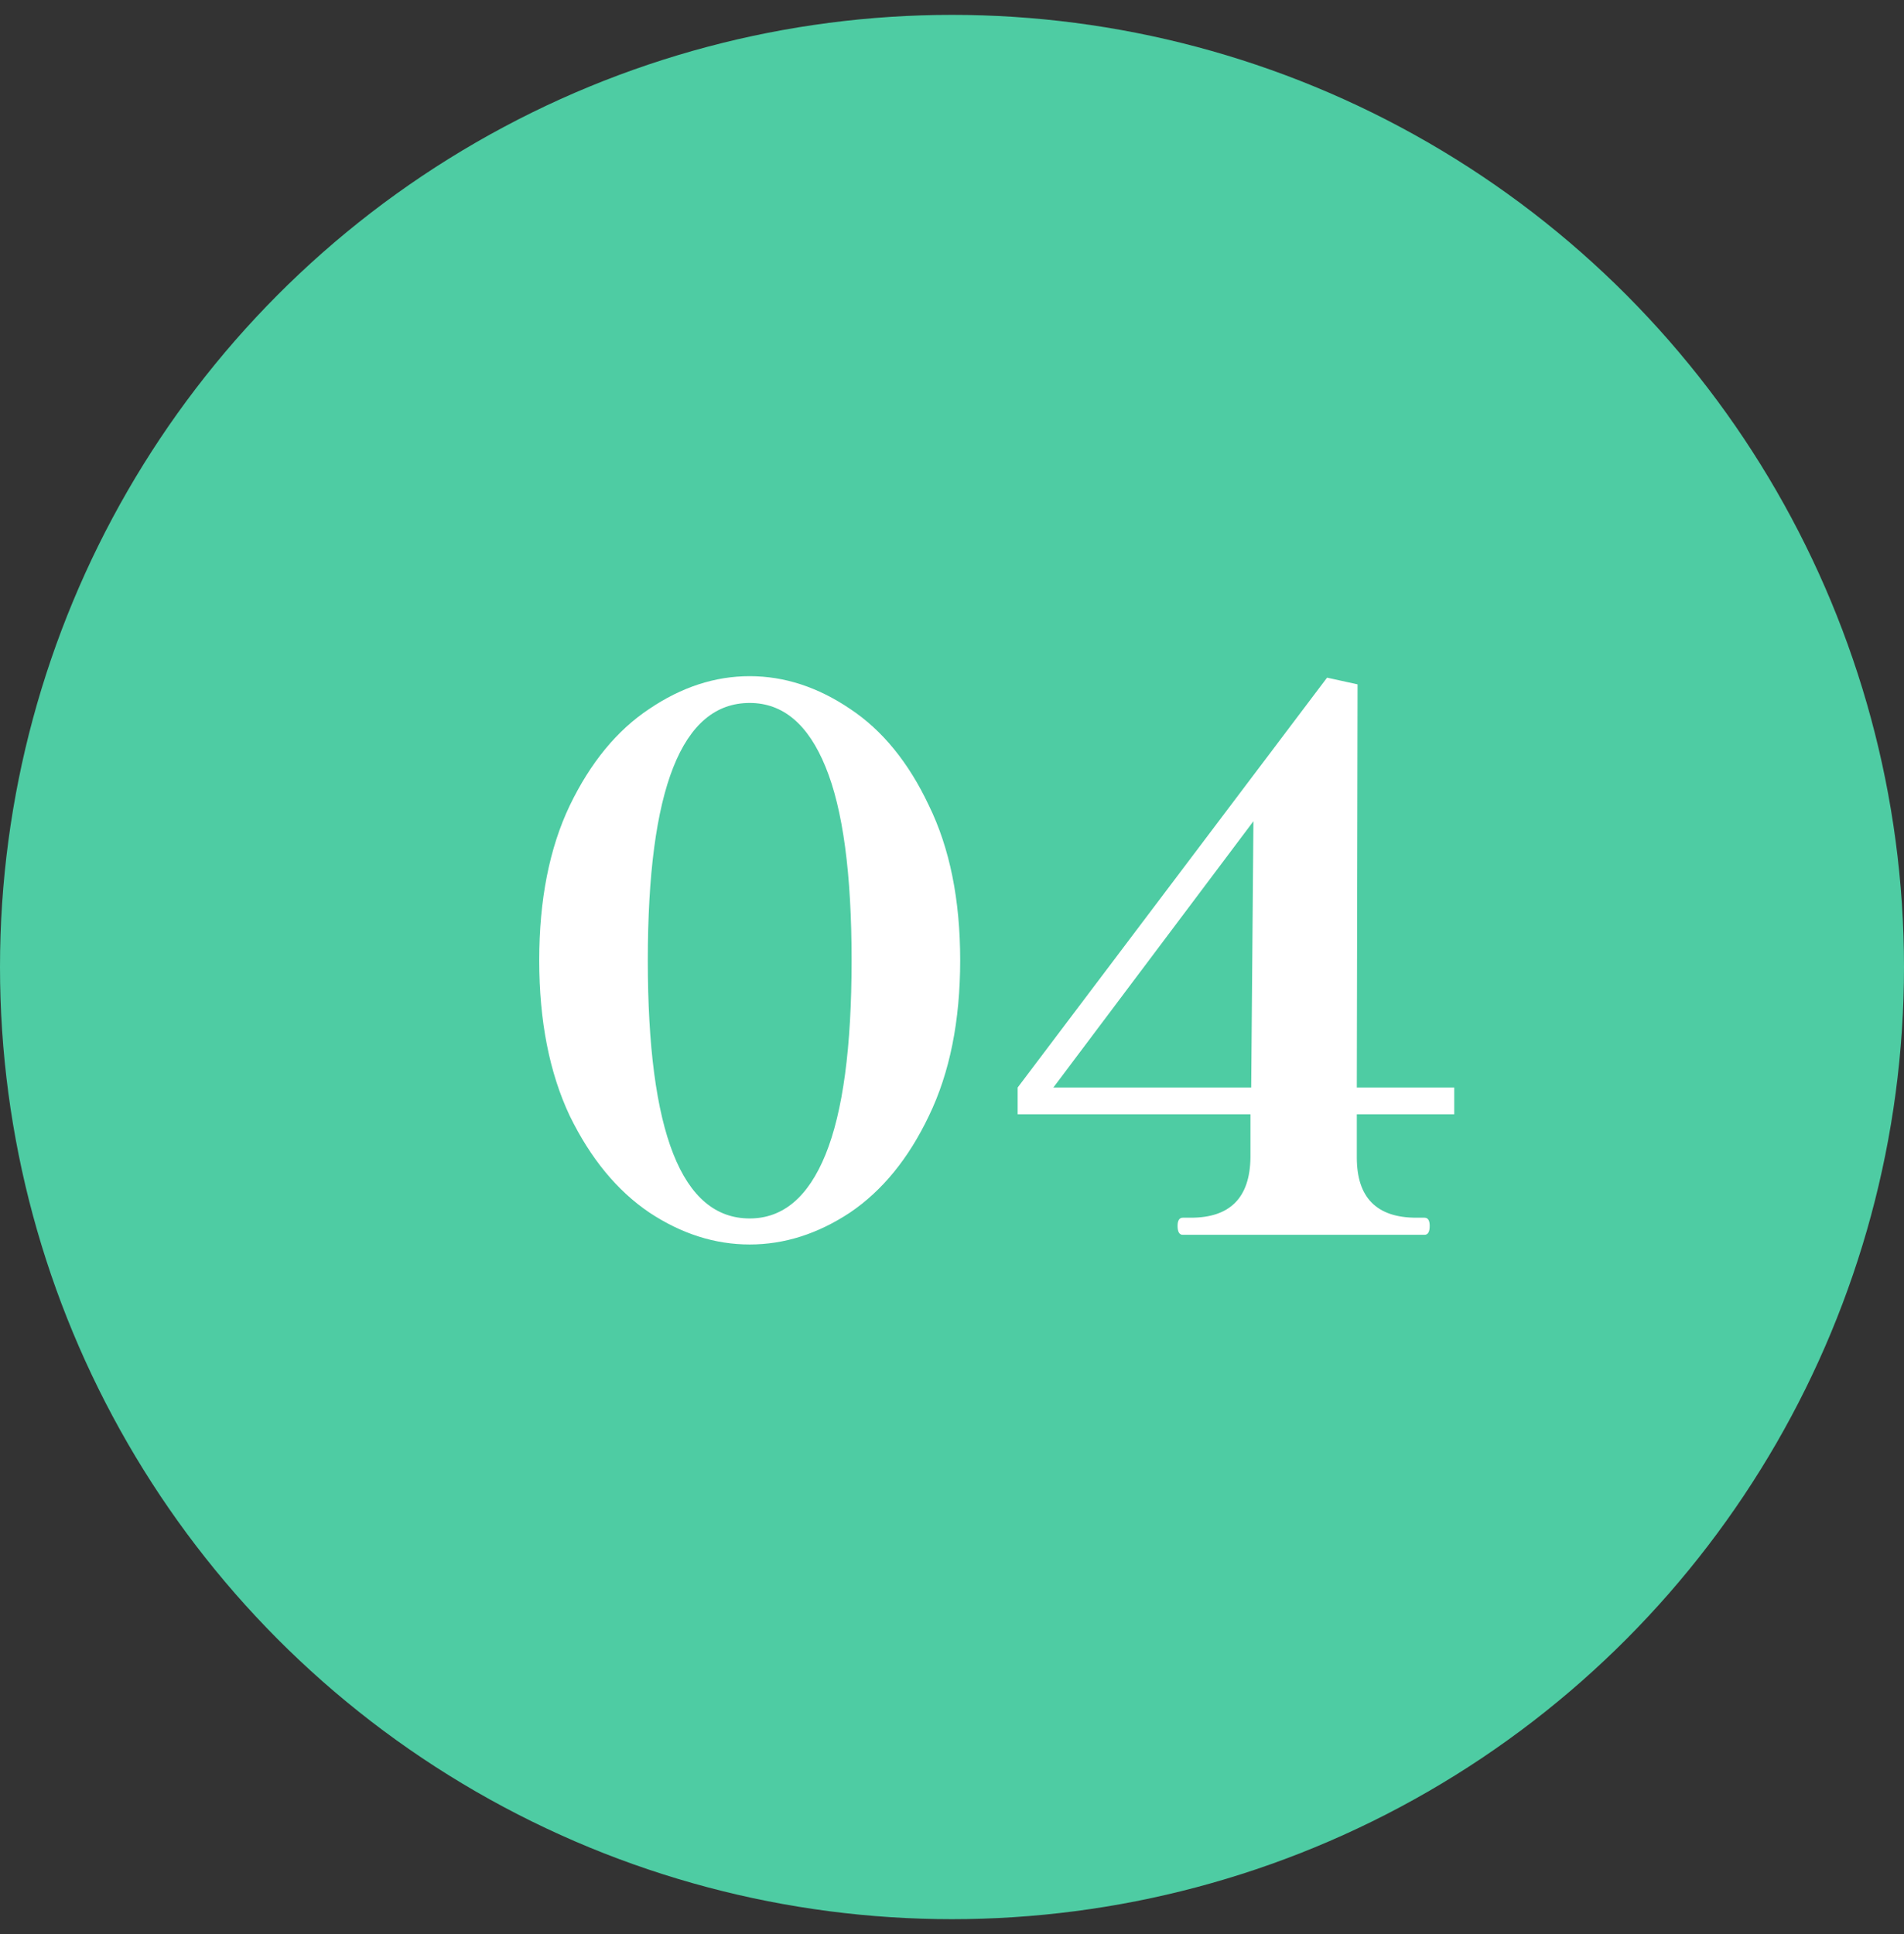
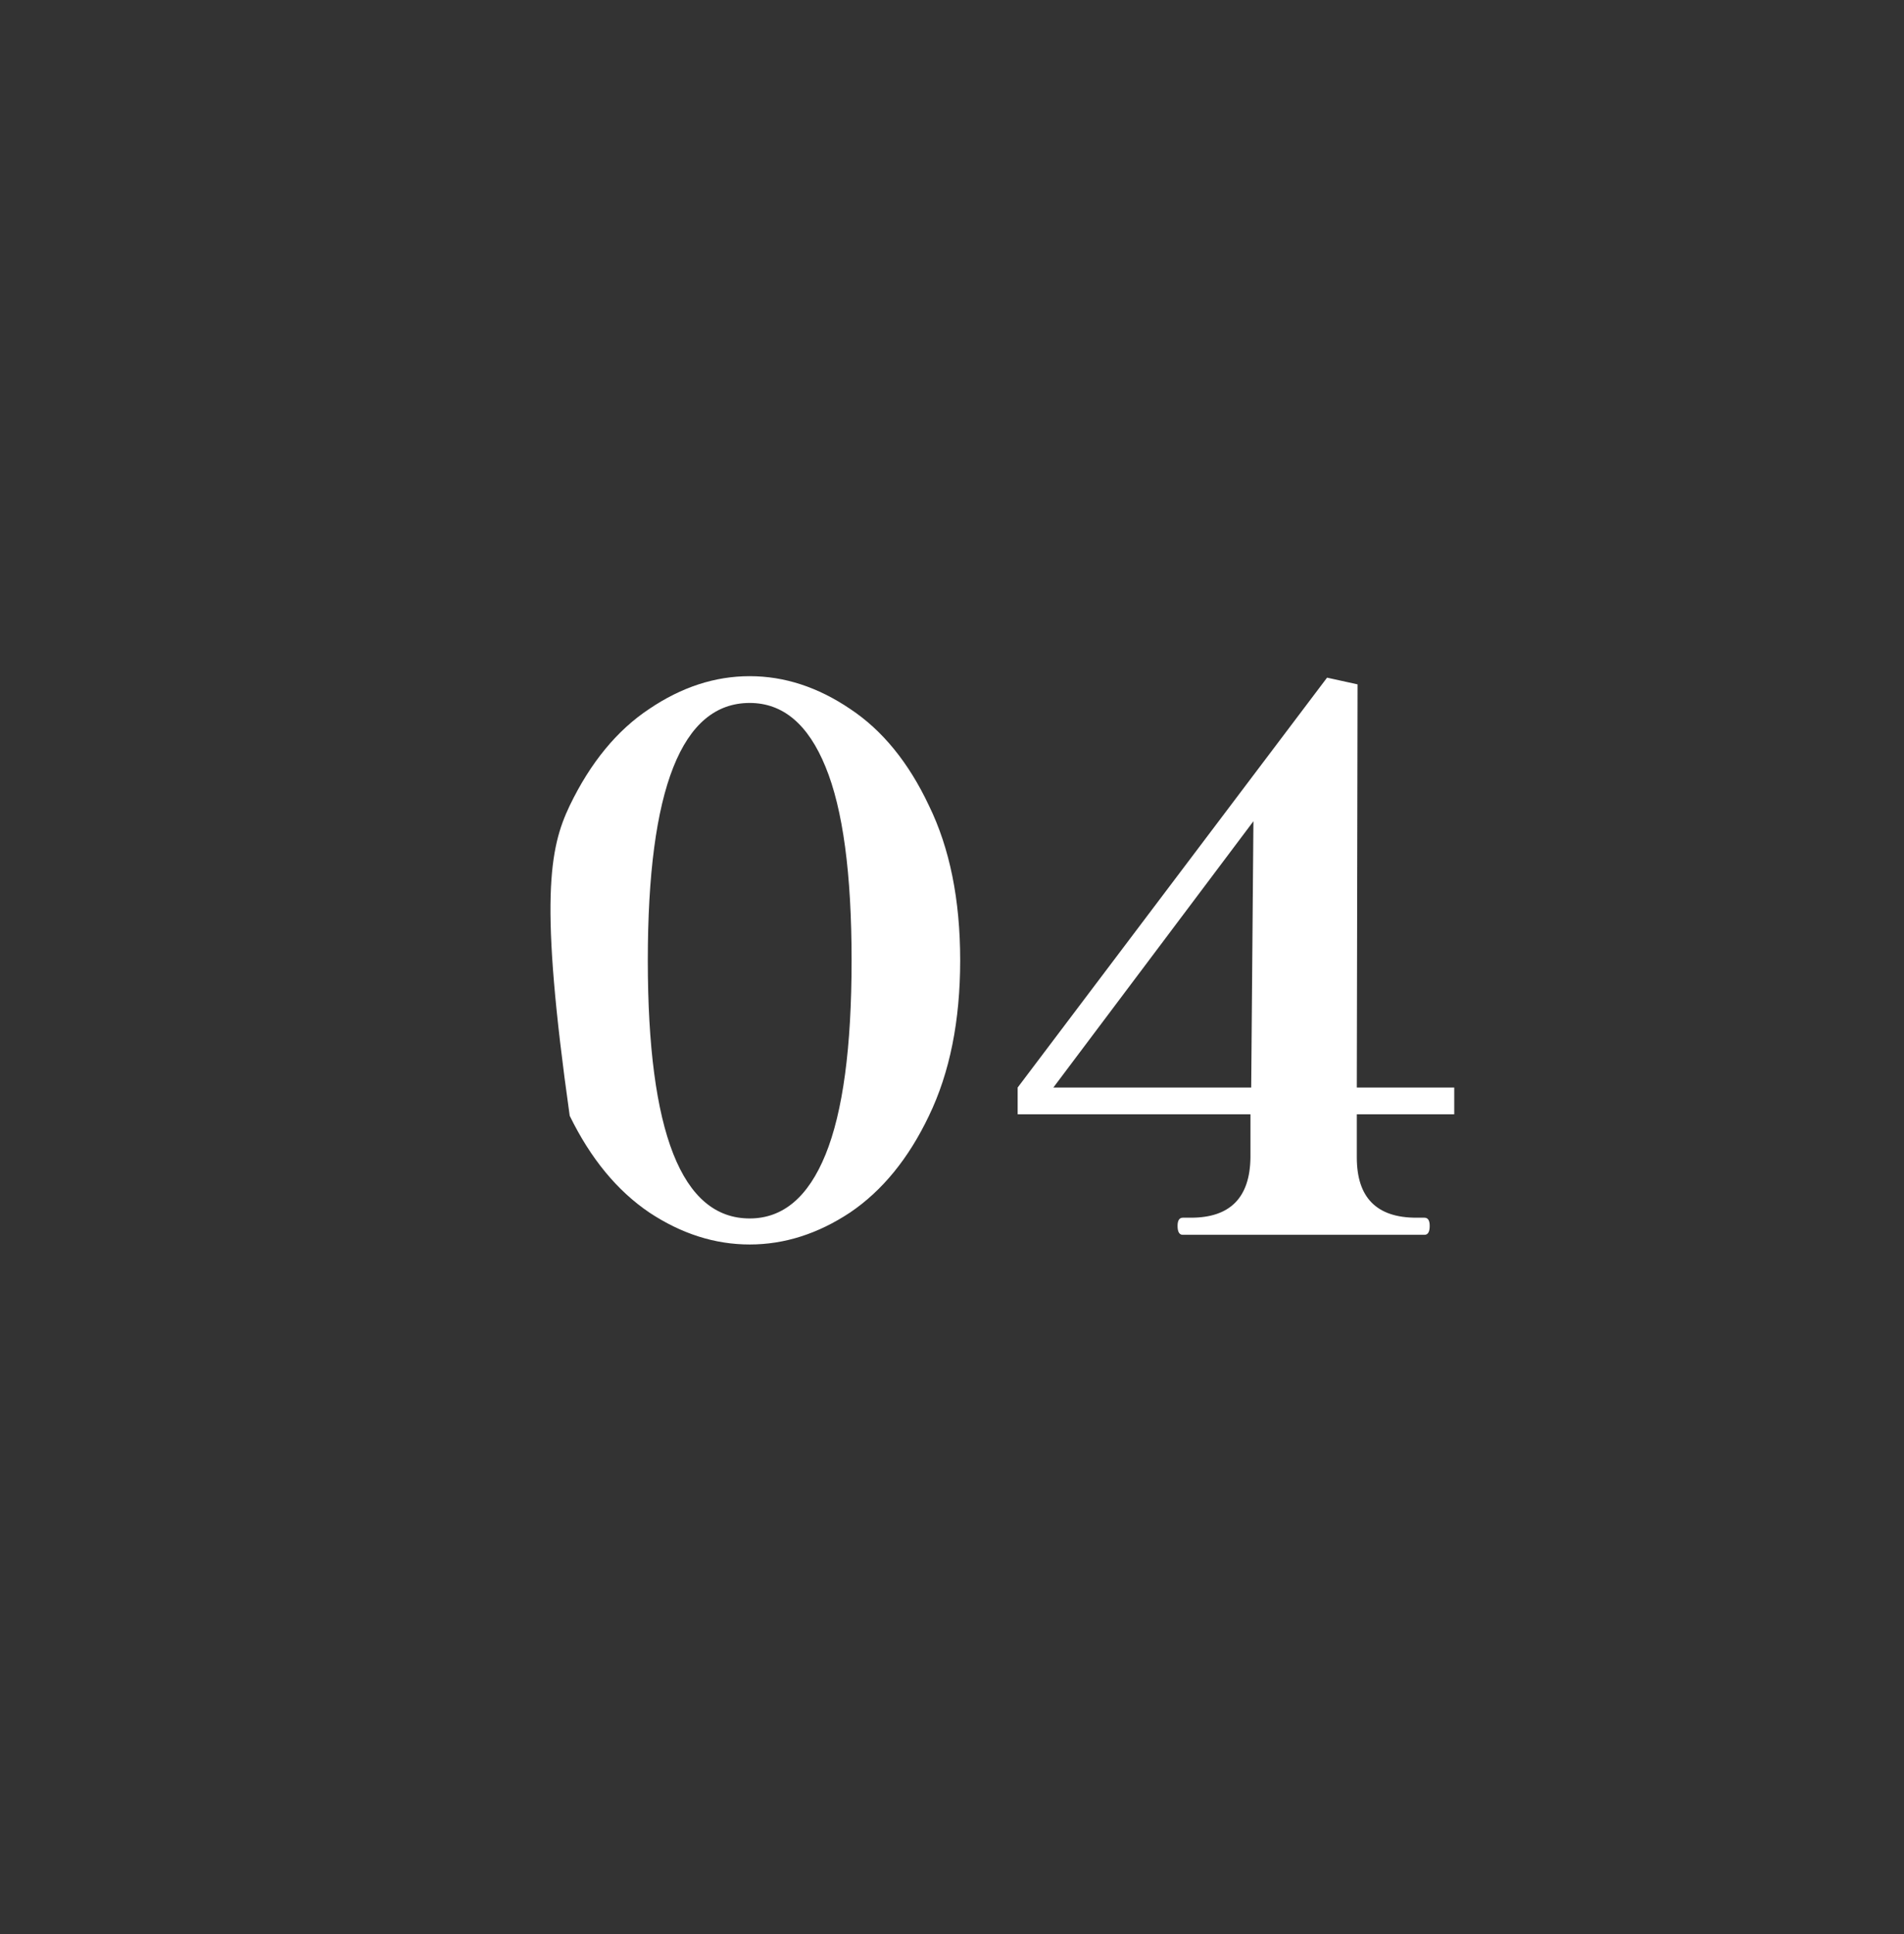
<svg xmlns="http://www.w3.org/2000/svg" width="64" height="65" viewBox="0 0 64 65" fill="none">
  <rect x="0" y="0" width="64" height="65" fill="#333333" stroke="none" />
-   <circle cx="32" cy="32.5" r="32" fill="#4ECCA3" />
-   <path d="M25.2 41.825C24.033 41.825 22.908 41.467 21.825 40.75C20.742 40.017 19.85 38.933 19.15 37.5C18.467 36.05 18.125 34.308 18.125 32.275C18.125 30.242 18.467 28.508 19.15 27.075C19.85 25.625 20.742 24.542 21.825 23.825C22.908 23.092 24.033 22.725 25.2 22.725C26.367 22.725 27.492 23.092 28.575 23.825C29.658 24.542 30.542 25.625 31.225 27.075C31.925 28.508 32.275 30.242 32.275 32.275C32.275 34.308 31.925 36.05 31.225 37.5C30.542 38.933 29.658 40.017 28.575 40.75C27.492 41.467 26.367 41.825 25.2 41.825ZM25.2 40.95C26.317 40.95 27.167 40.233 27.75 38.8C28.333 37.367 28.625 35.192 28.625 32.275C28.625 29.358 28.333 27.192 27.75 25.775C27.167 24.342 26.317 23.625 25.2 23.625C22.917 23.625 21.775 26.508 21.775 32.275C21.775 38.058 22.917 40.95 25.2 40.95ZM48.882 37.45H45.607V38.9C45.607 40.25 46.274 40.925 47.607 40.925H47.882C47.999 40.925 48.057 41.017 48.057 41.2C48.057 41.4 47.999 41.5 47.882 41.5H39.757C39.641 41.5 39.582 41.4 39.582 41.2C39.582 41.017 39.641 40.925 39.757 40.925H40.032C41.349 40.925 42.016 40.25 42.032 38.9V37.45H34.207V36.55L44.607 22.775L45.632 23L45.607 36.55H48.882V37.45ZM42.132 27.6L35.407 36.55H42.057L42.132 27.6Z" fill="white" />
+   <path d="M25.2 41.825C24.033 41.825 22.908 41.467 21.825 40.75C20.742 40.017 19.85 38.933 19.15 37.5C18.125 30.242 18.467 28.508 19.15 27.075C19.85 25.625 20.742 24.542 21.825 23.825C22.908 23.092 24.033 22.725 25.2 22.725C26.367 22.725 27.492 23.092 28.575 23.825C29.658 24.542 30.542 25.625 31.225 27.075C31.925 28.508 32.275 30.242 32.275 32.275C32.275 34.308 31.925 36.05 31.225 37.5C30.542 38.933 29.658 40.017 28.575 40.75C27.492 41.467 26.367 41.825 25.2 41.825ZM25.2 40.95C26.317 40.95 27.167 40.233 27.75 38.8C28.333 37.367 28.625 35.192 28.625 32.275C28.625 29.358 28.333 27.192 27.75 25.775C27.167 24.342 26.317 23.625 25.2 23.625C22.917 23.625 21.775 26.508 21.775 32.275C21.775 38.058 22.917 40.95 25.2 40.95ZM48.882 37.45H45.607V38.9C45.607 40.25 46.274 40.925 47.607 40.925H47.882C47.999 40.925 48.057 41.017 48.057 41.2C48.057 41.4 47.999 41.5 47.882 41.5H39.757C39.641 41.5 39.582 41.4 39.582 41.2C39.582 41.017 39.641 40.925 39.757 40.925H40.032C41.349 40.925 42.016 40.25 42.032 38.9V37.45H34.207V36.55L44.607 22.775L45.632 23L45.607 36.55H48.882V37.45ZM42.132 27.6L35.407 36.55H42.057L42.132 27.6Z" fill="white" />
</svg>